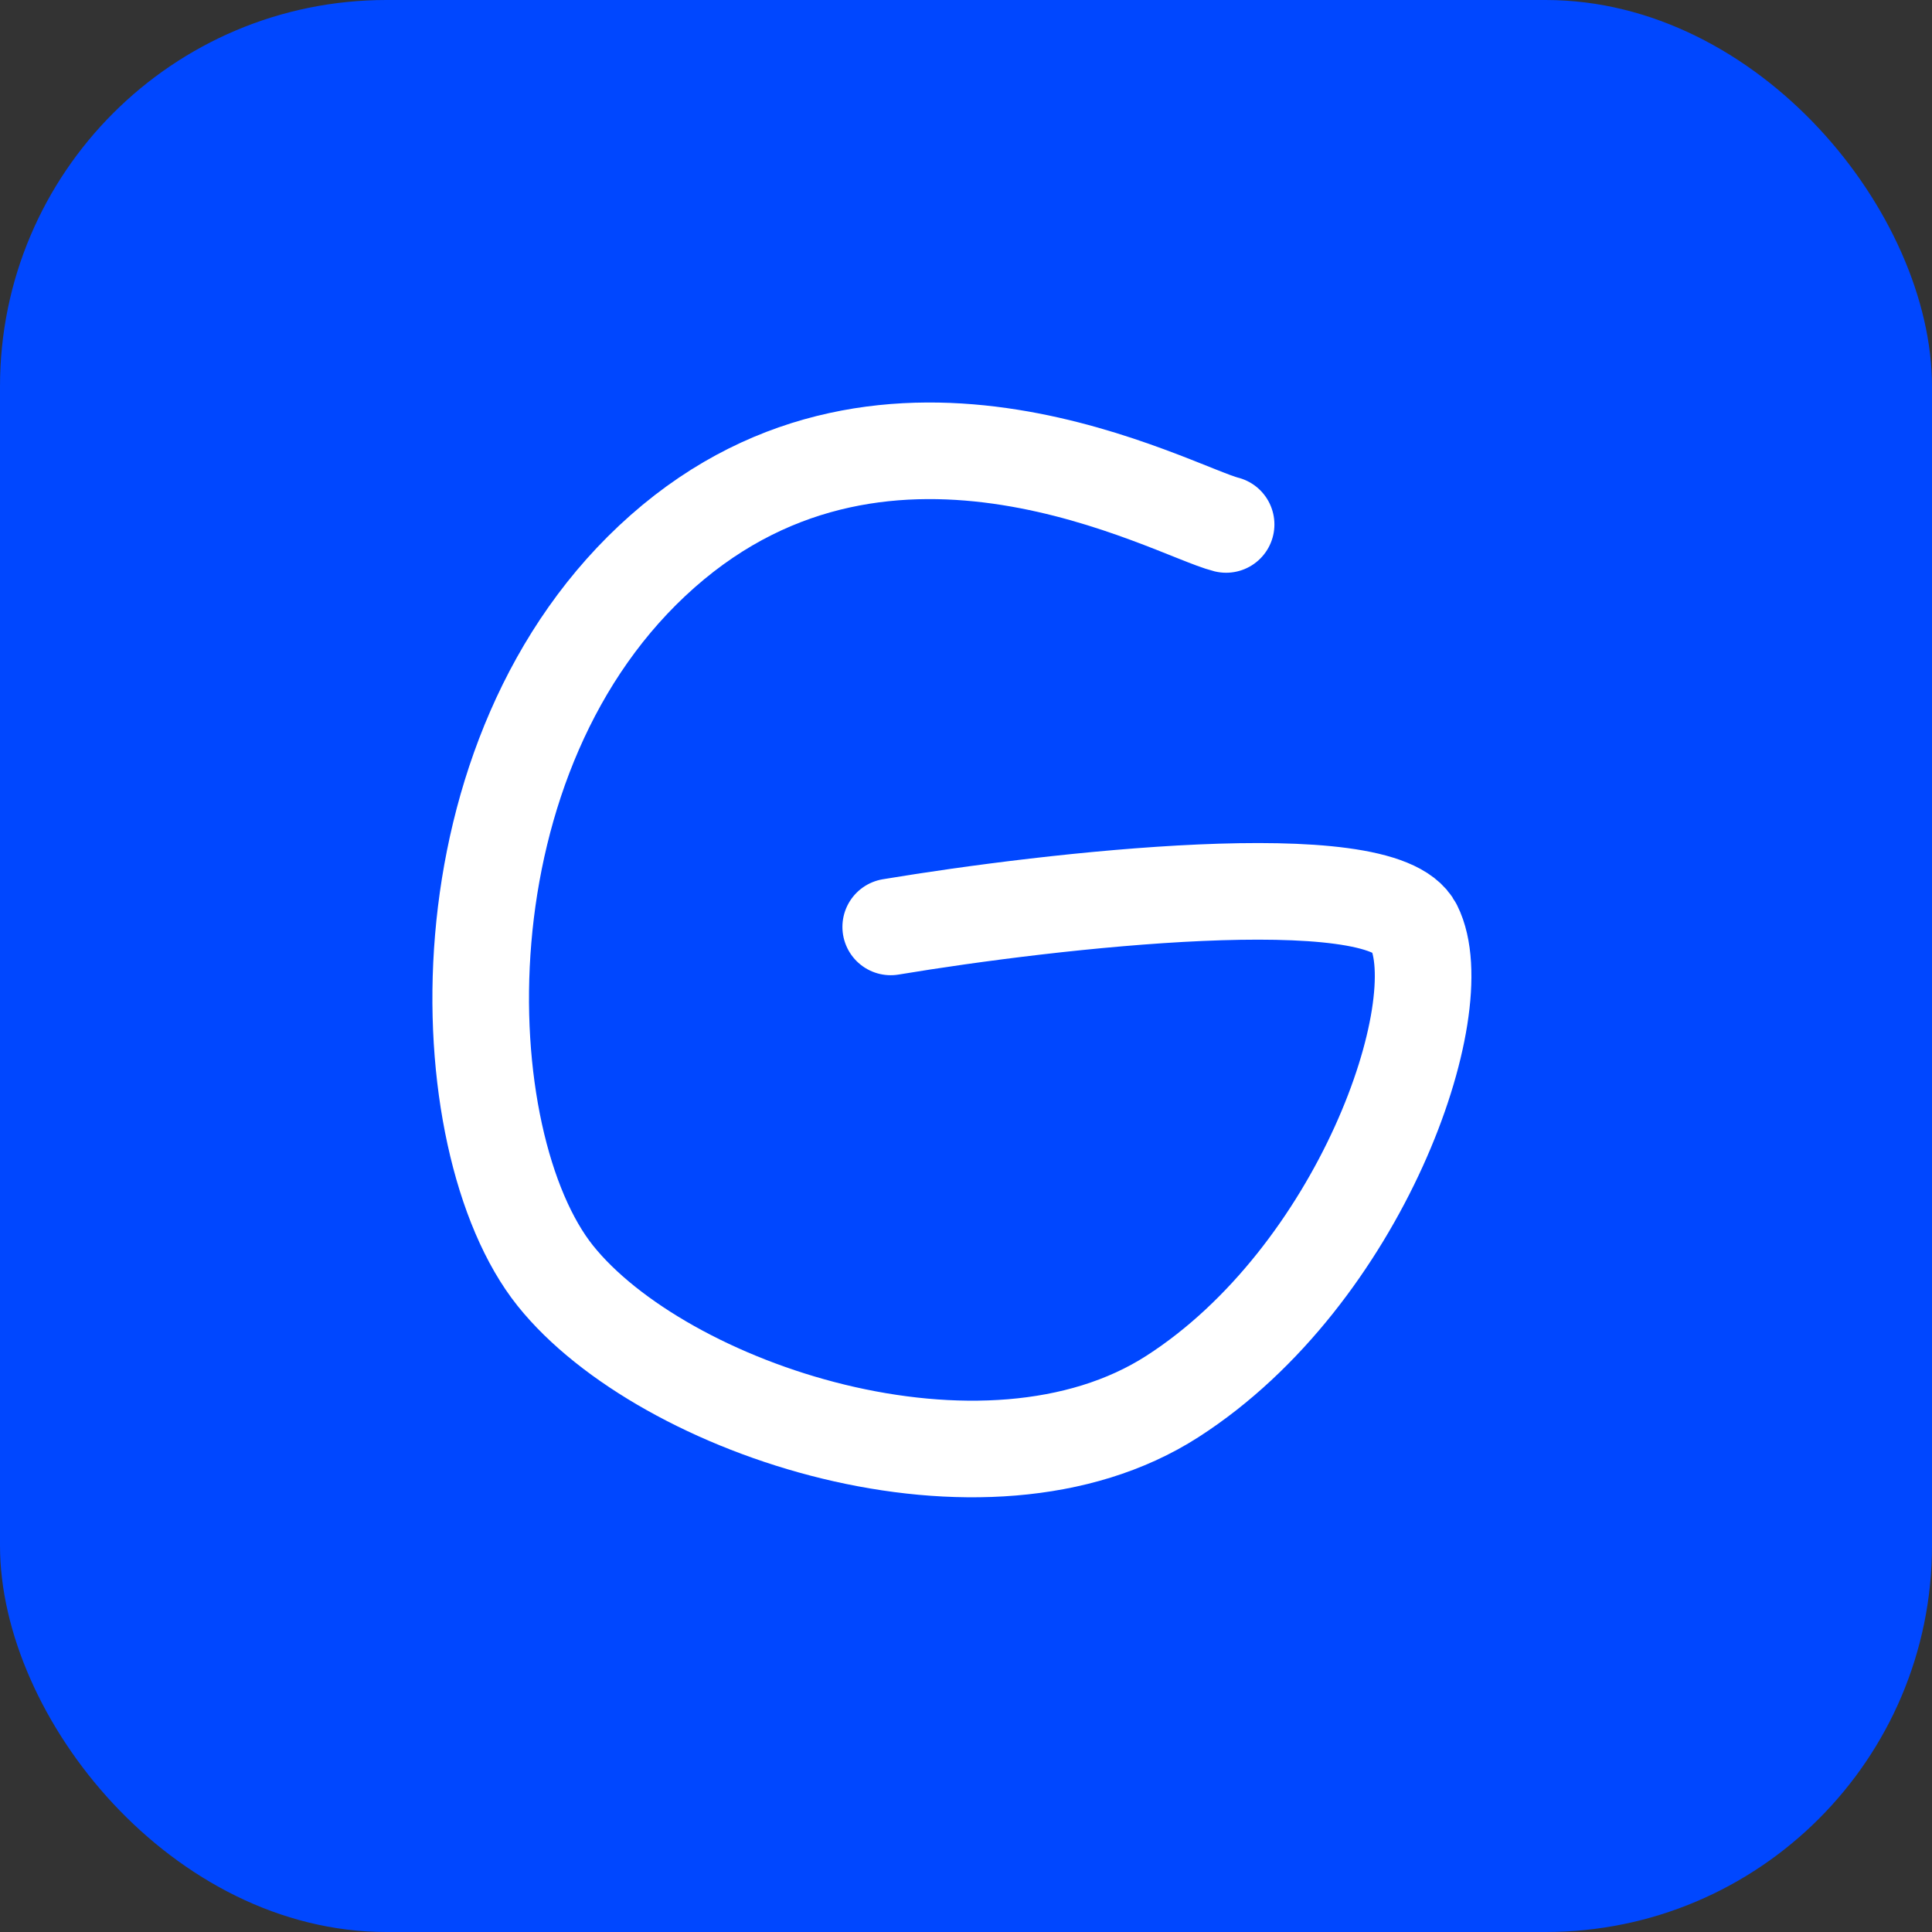
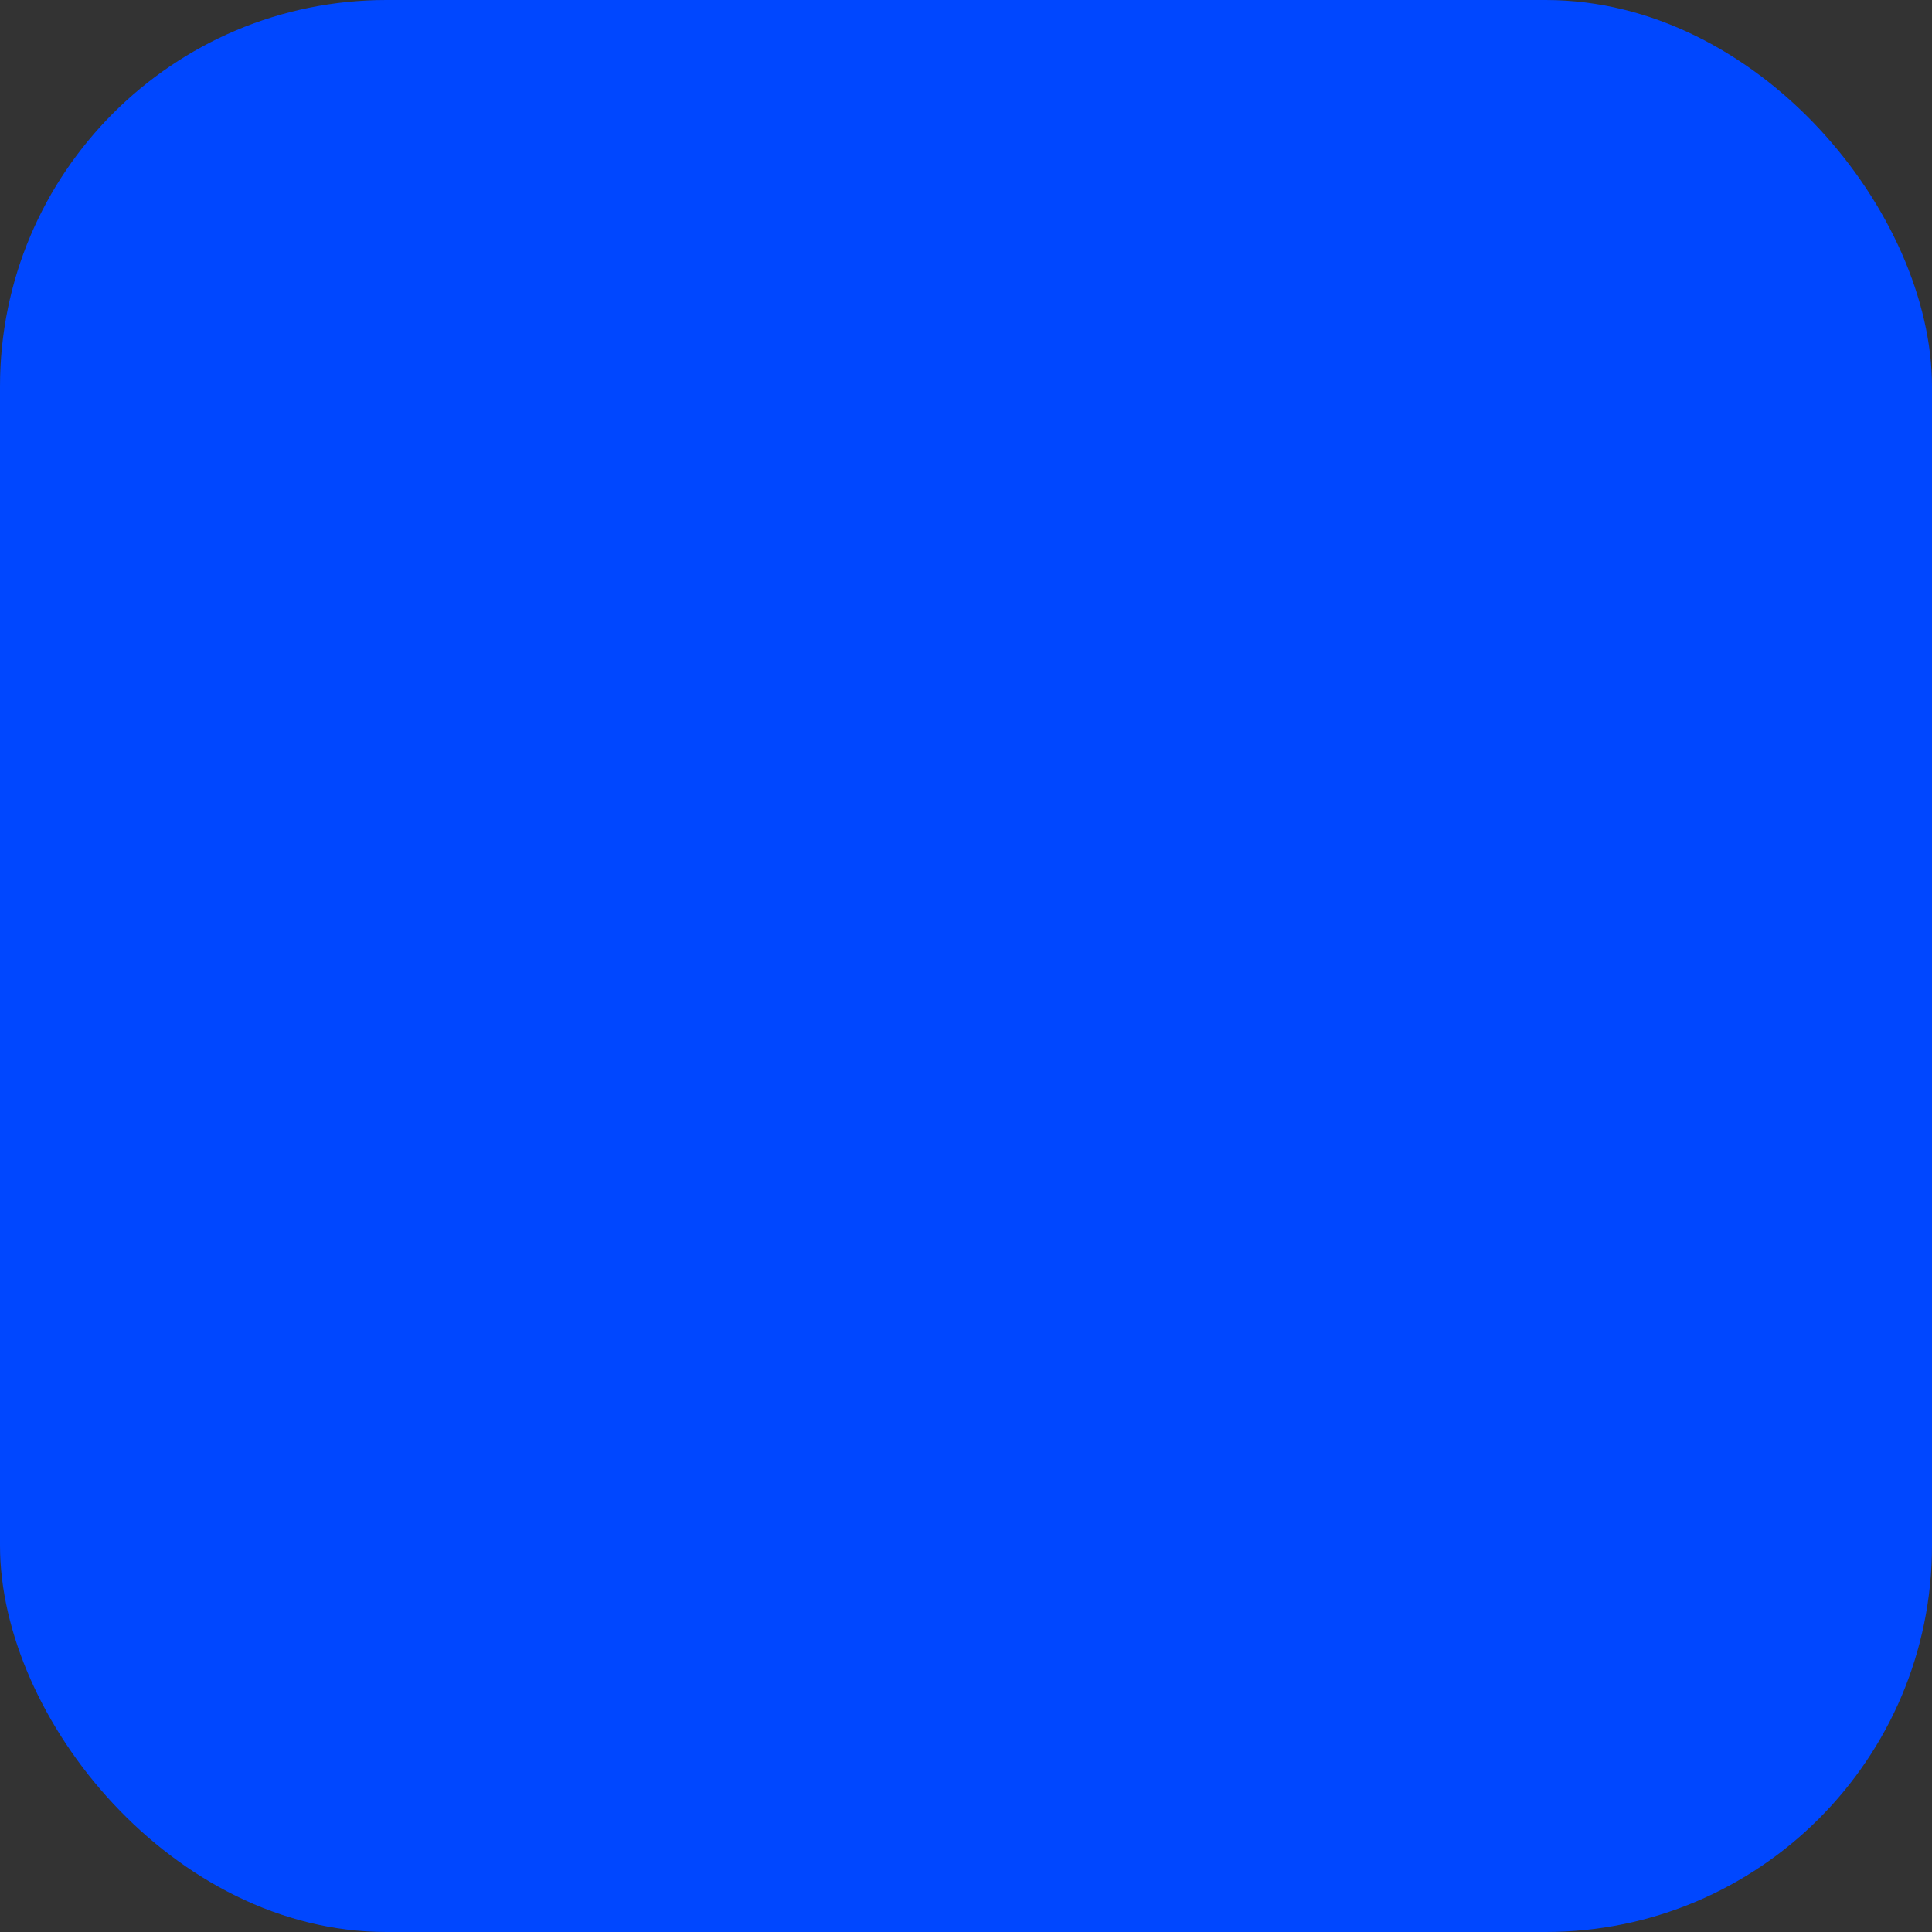
<svg xmlns="http://www.w3.org/2000/svg" width="60" height="60" viewBox="0 0 60 60" fill="none">
  <rect x="0" y="0" width="60" height="60" fill="#333333" stroke="none" />
  <rect width="60" height="60" rx="12" fill="#0047FF" />
-   <path d="M38.078 16.287C36.411 15.87 27.662 10.871 20.579 17.12C13.496 23.37 13.913 35.452 17.246 39.619C20.579 43.785 30.578 47.118 36.411 43.368C42.244 39.619 45.16 31.286 43.911 28.786C42.911 26.786 32.661 27.953 27.662 28.786" stroke="white" stroke-width="3" stroke-linecap="round" />
</svg>